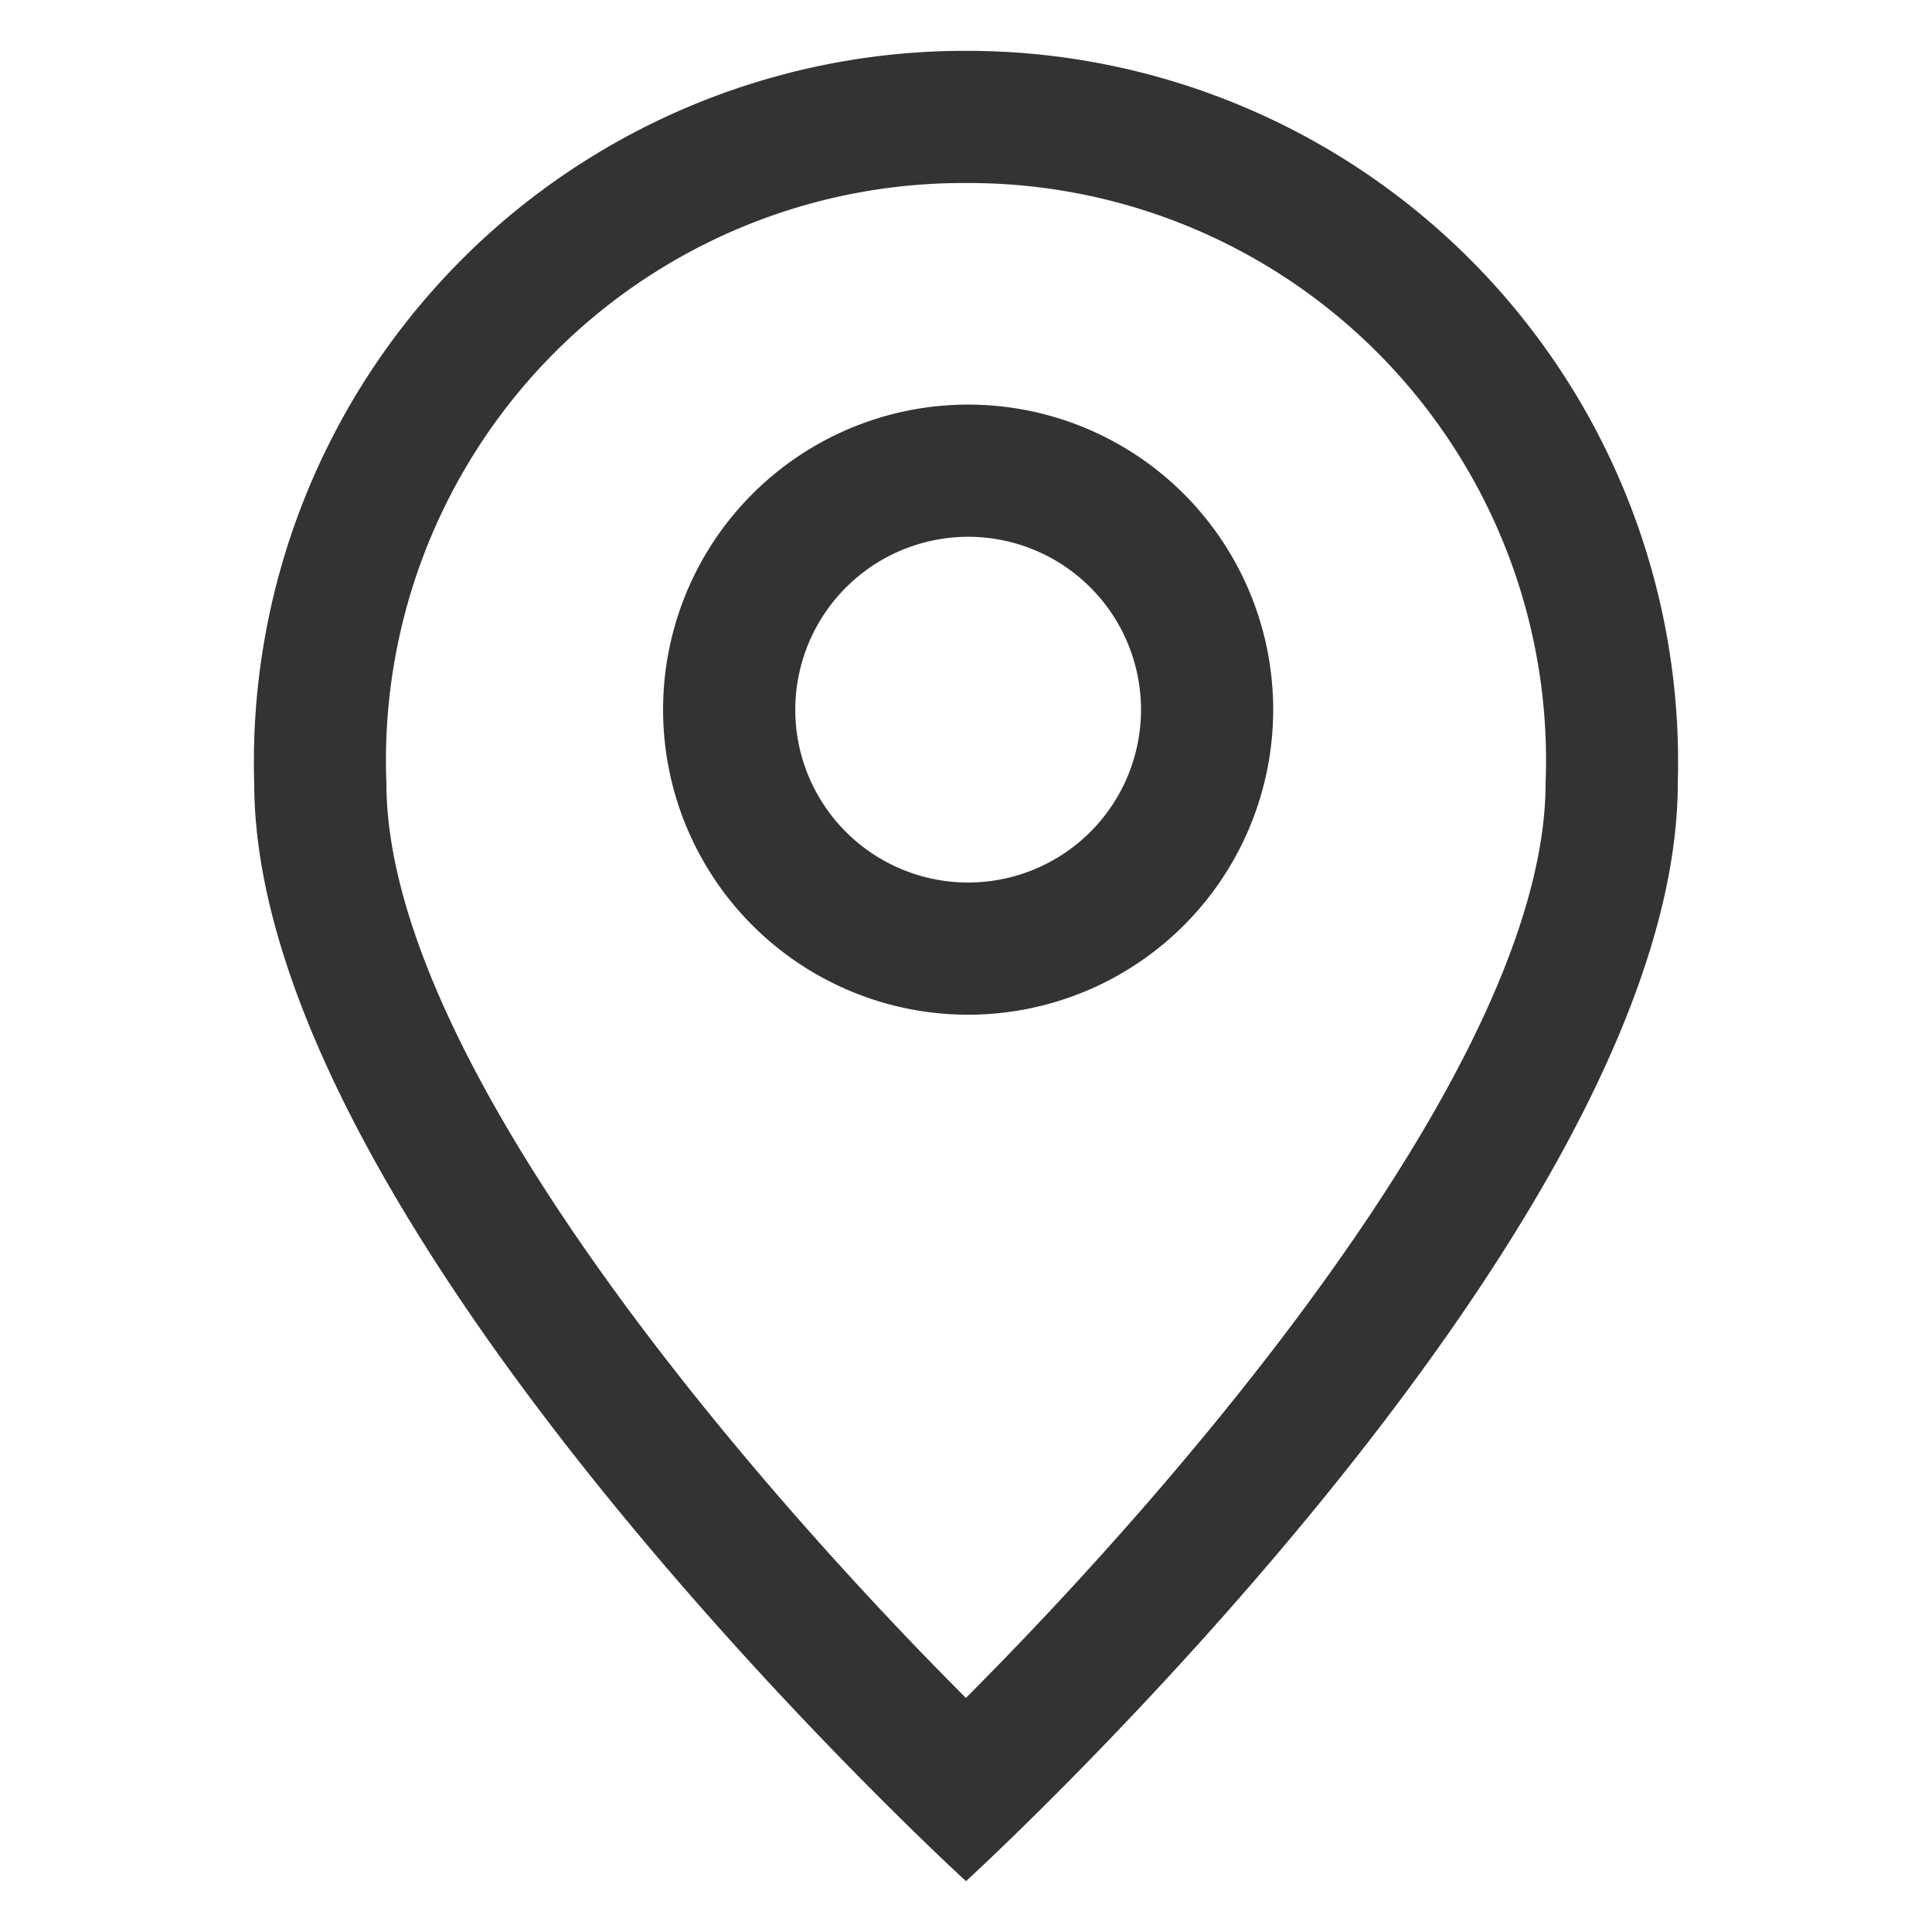
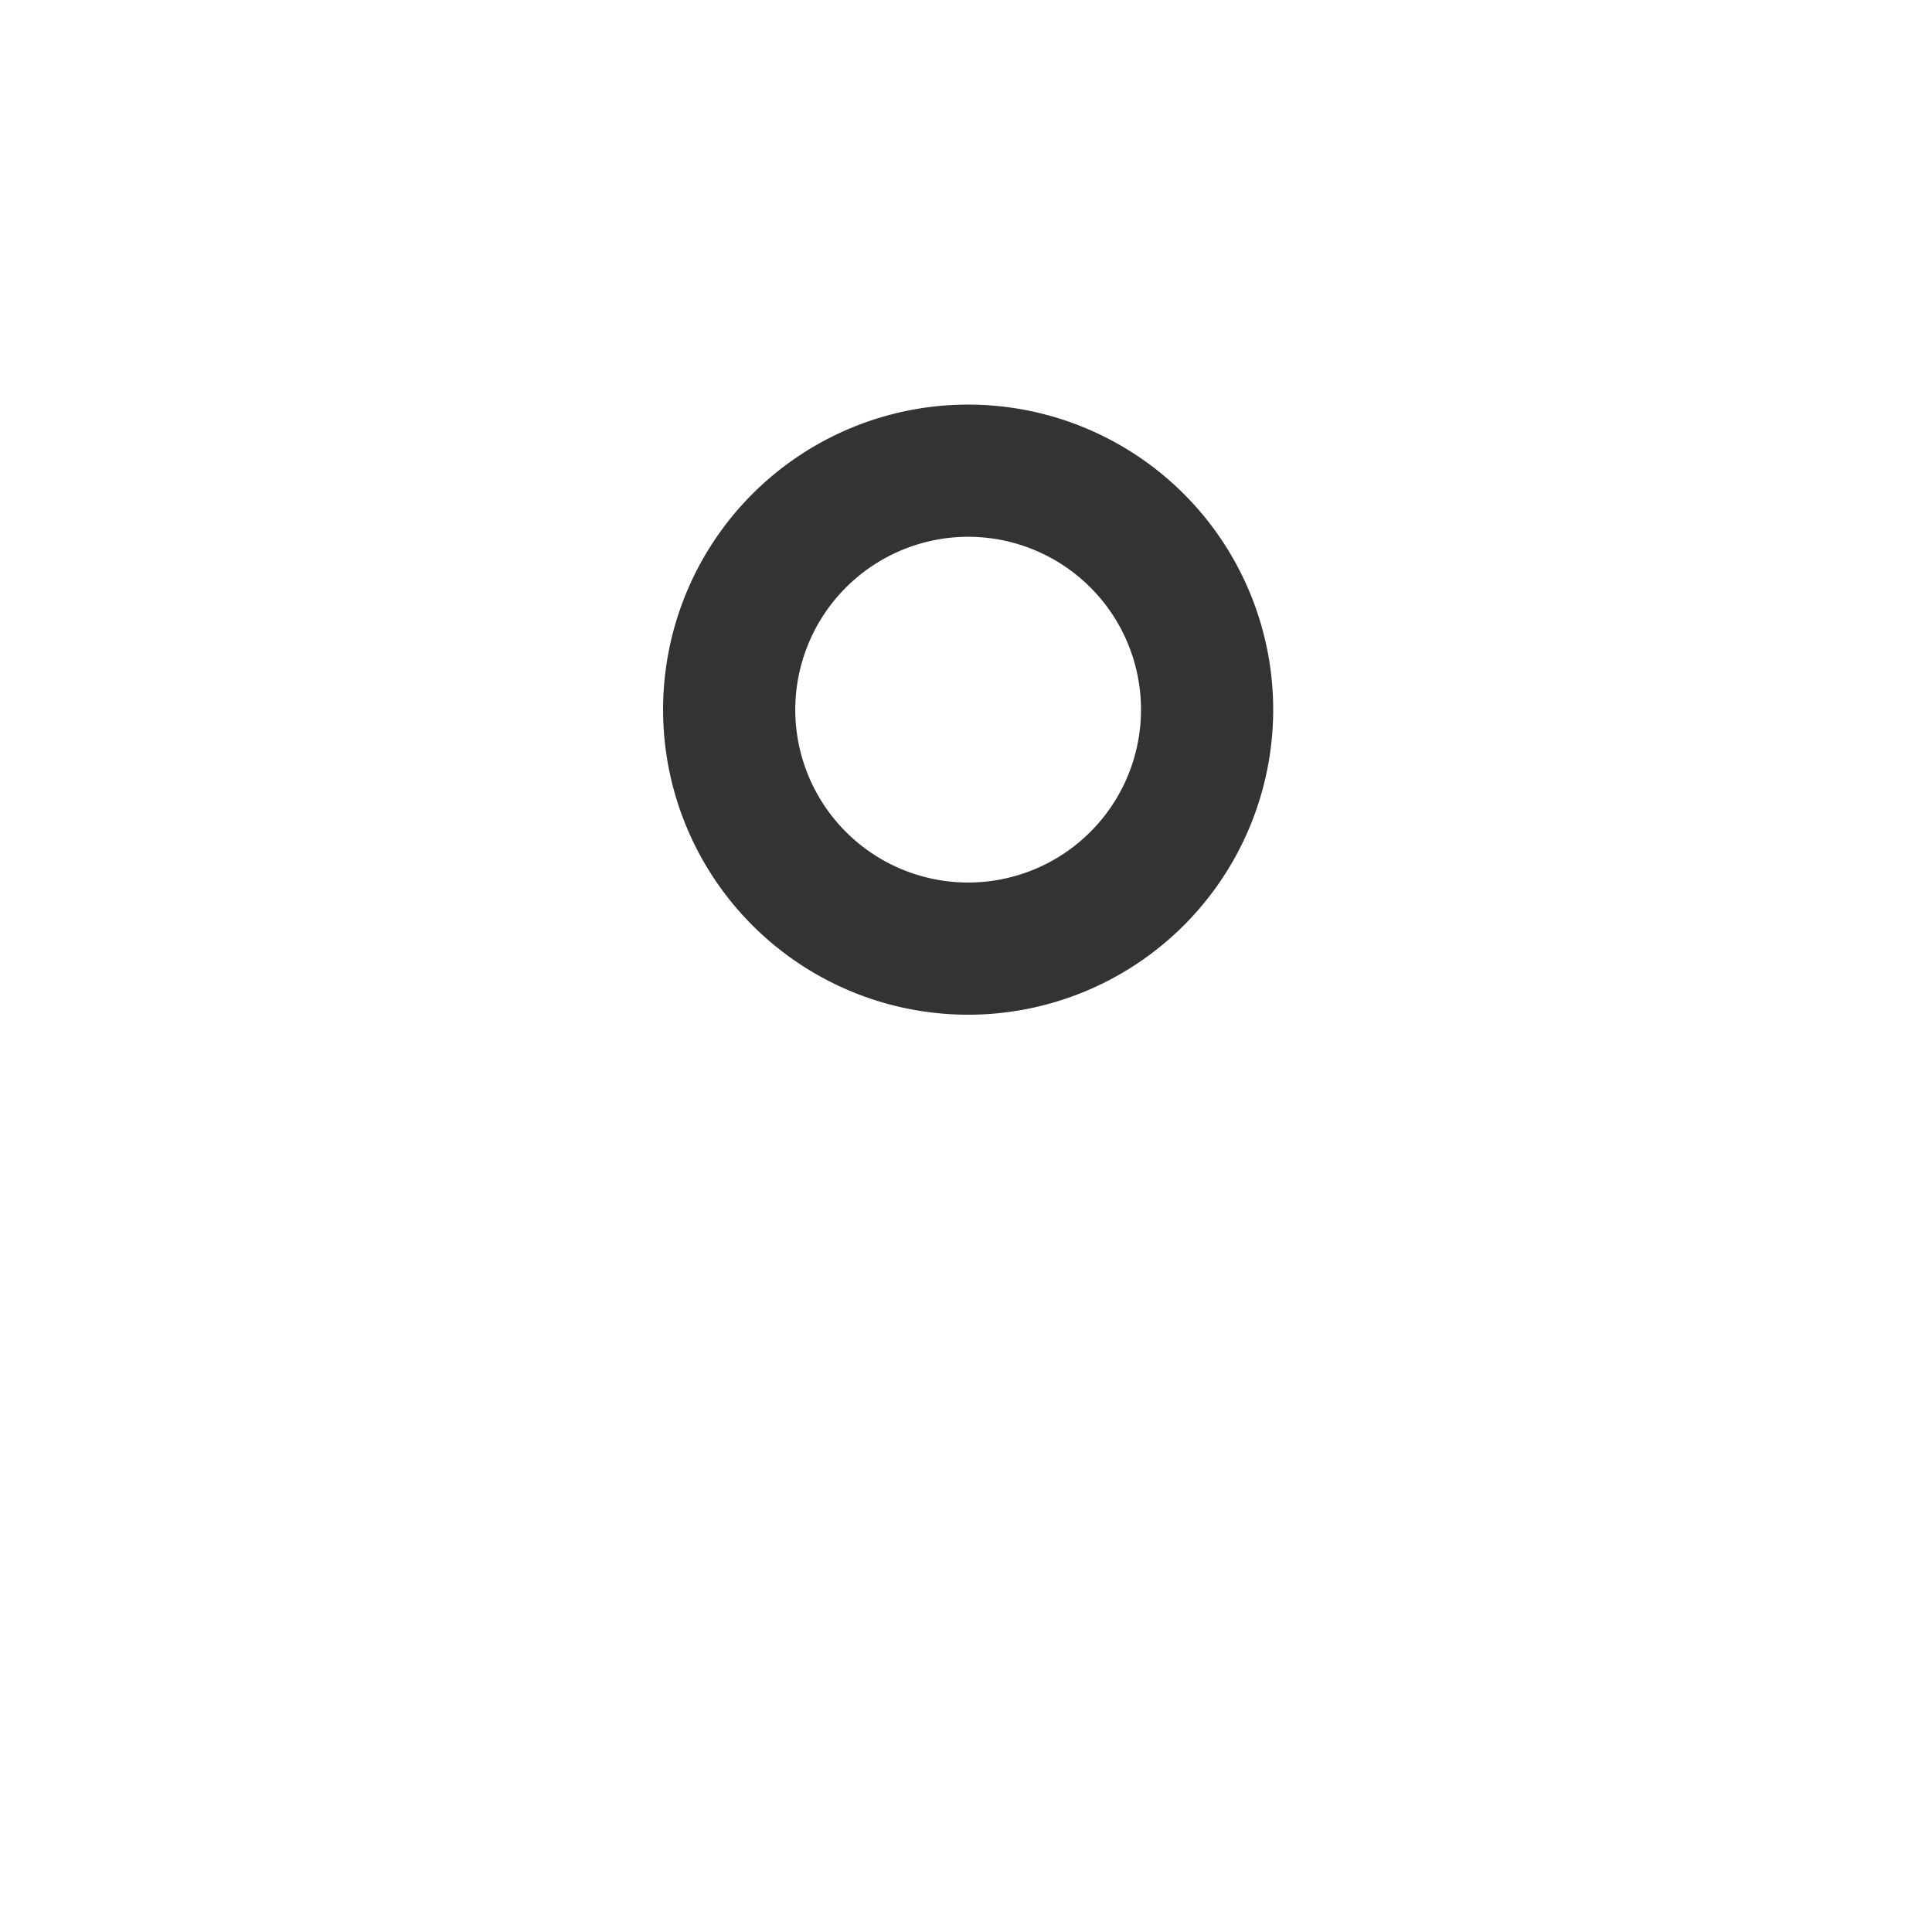
<svg xmlns="http://www.w3.org/2000/svg" viewBox="0 0 19 19">
  <g fill="#333">
-     <path d="m9.5 1.8a5.677 5.677 0 0 1 5.7 5.9c0 2.719-3.558 6.852-5.701 8.998-2.142-2.144-5.699-6.273-5.699-8.998a5.677 5.677 0 0 1 5.7-5.9m0-1.3a6.993 6.993 0 0 0 -7 7.2c0 4.41 7 10.8 7 10.8s7-6.39 7-10.8a6.993 6.993 0 0 0 -7-7.2z" />
    <path d="m9.521 5.279a1.7 1.7 0 1 1 -1.7 1.7 1.702 1.702 0 0 1 1.7-1.7m0-1.3a3 3 0 1 0 3 3 3 3 0 0 0 -3-3z" />
  </g>
</svg>